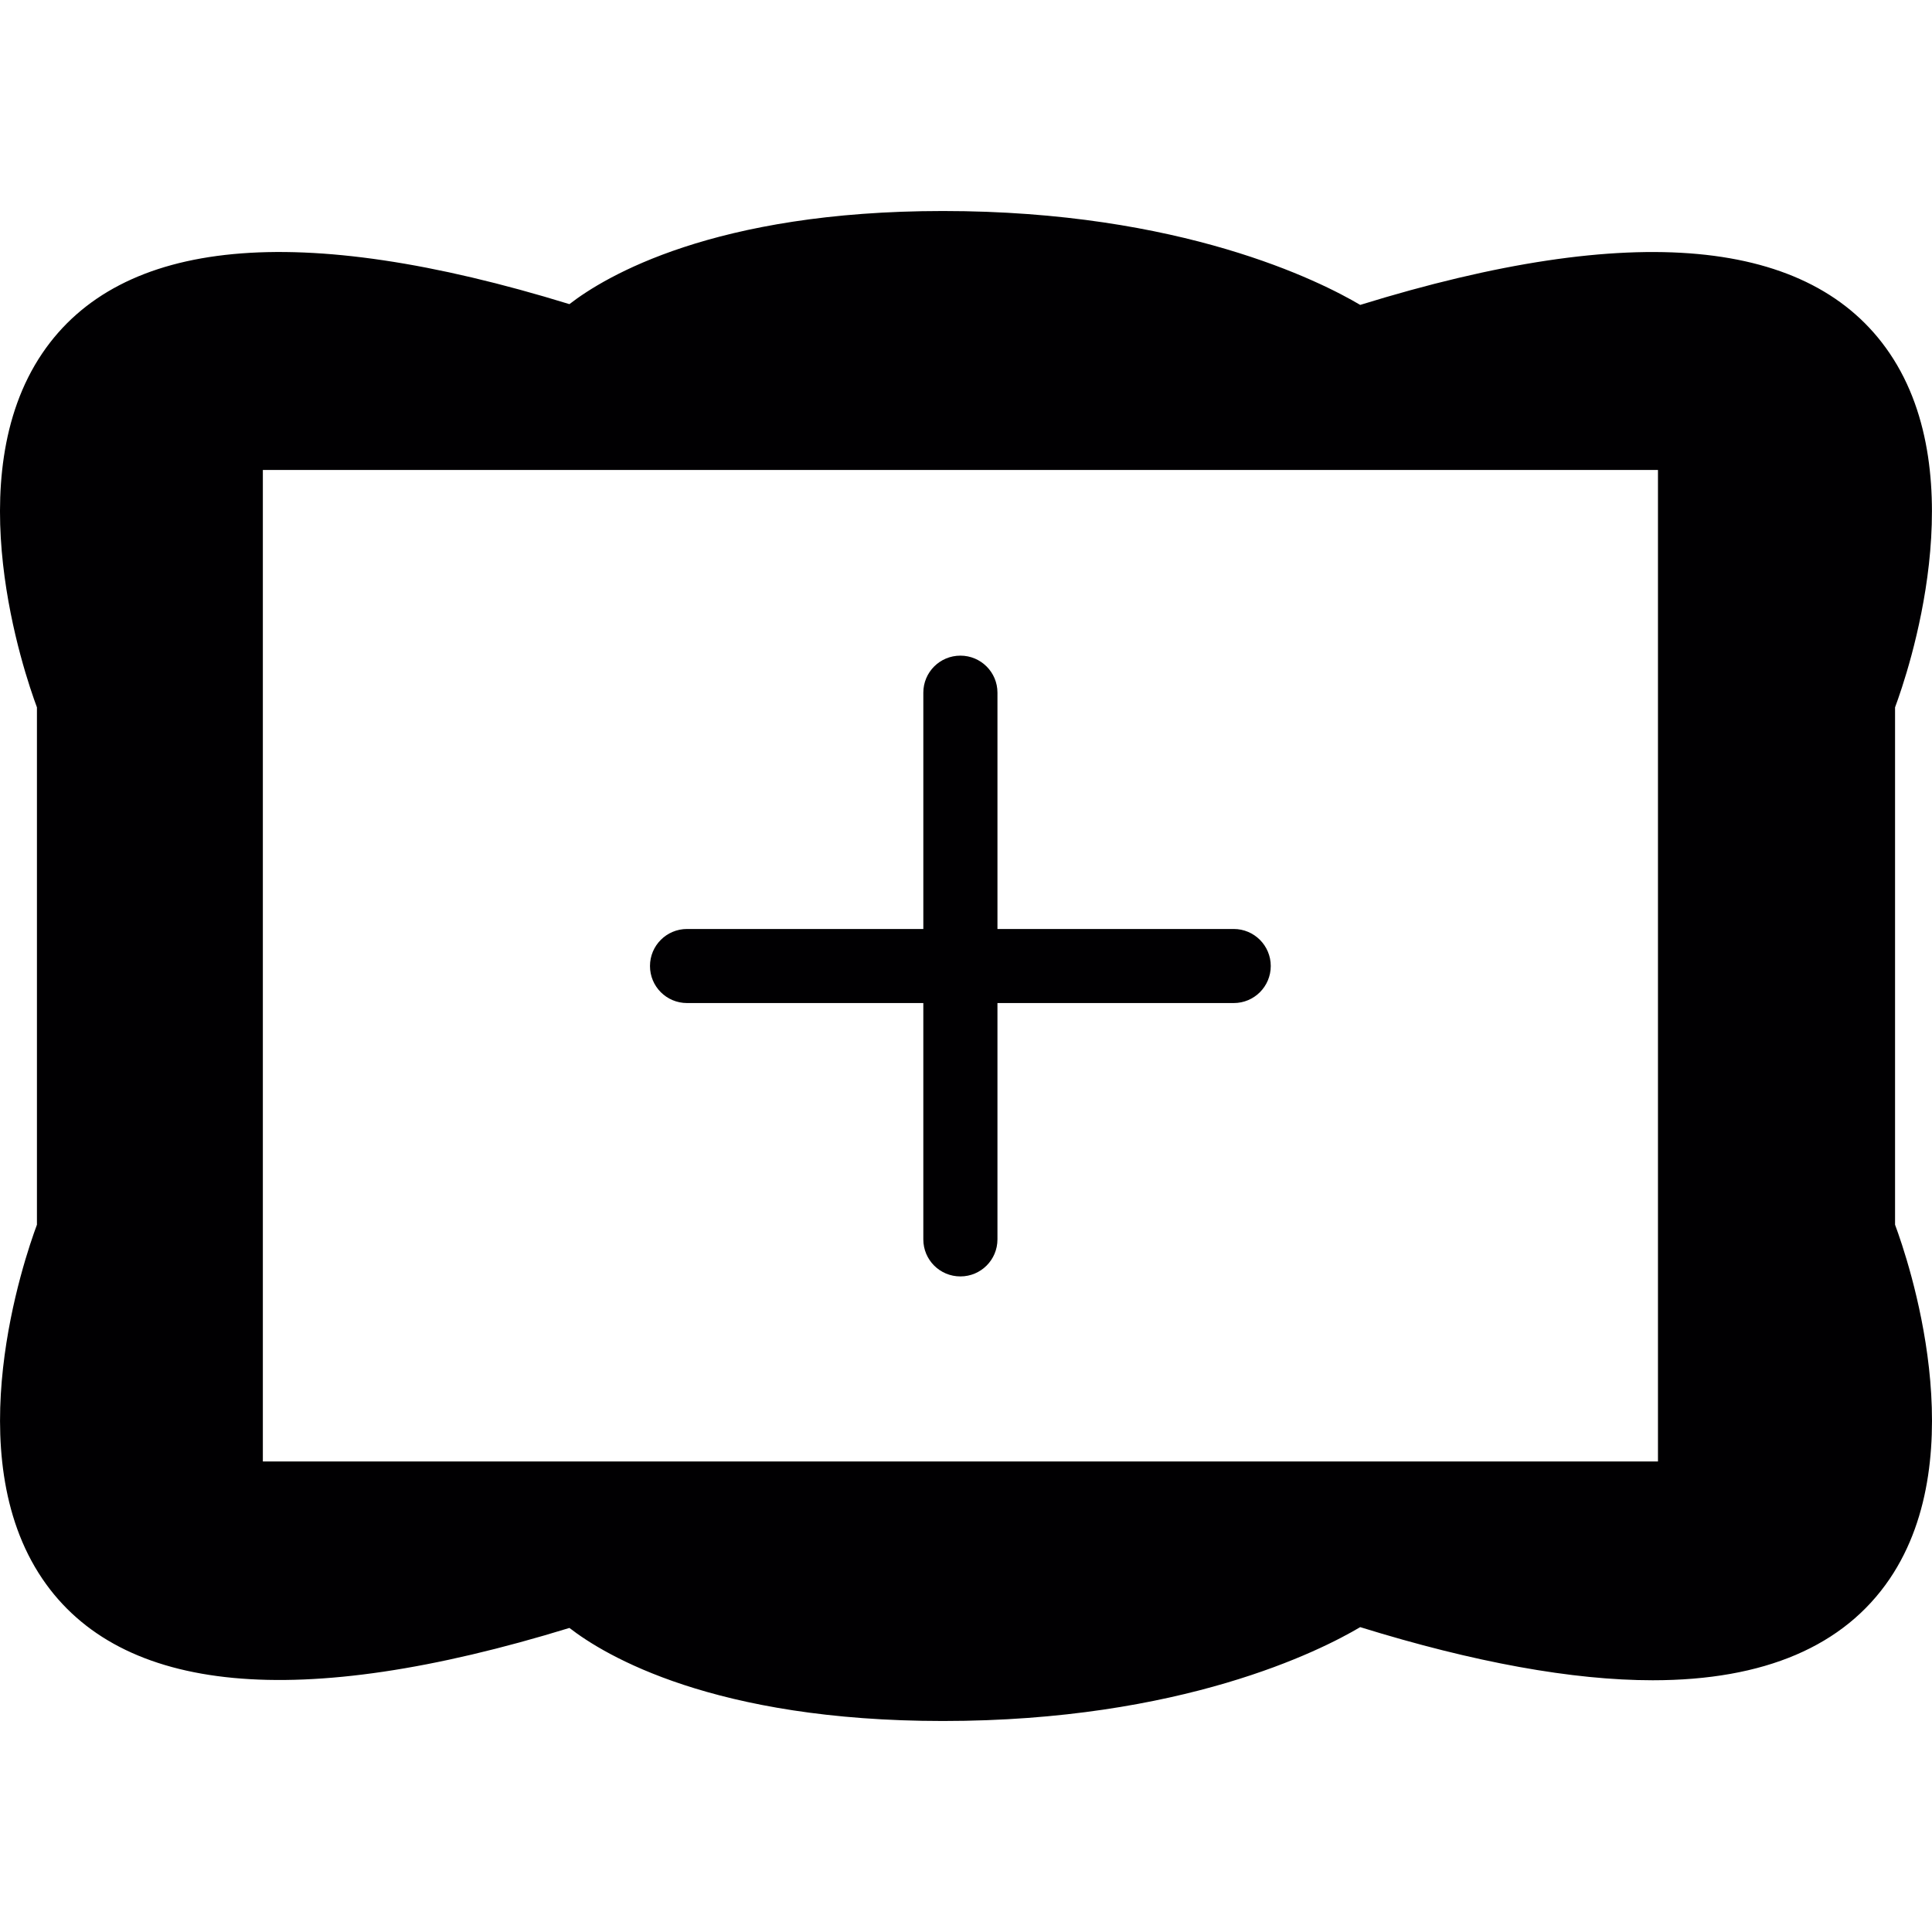
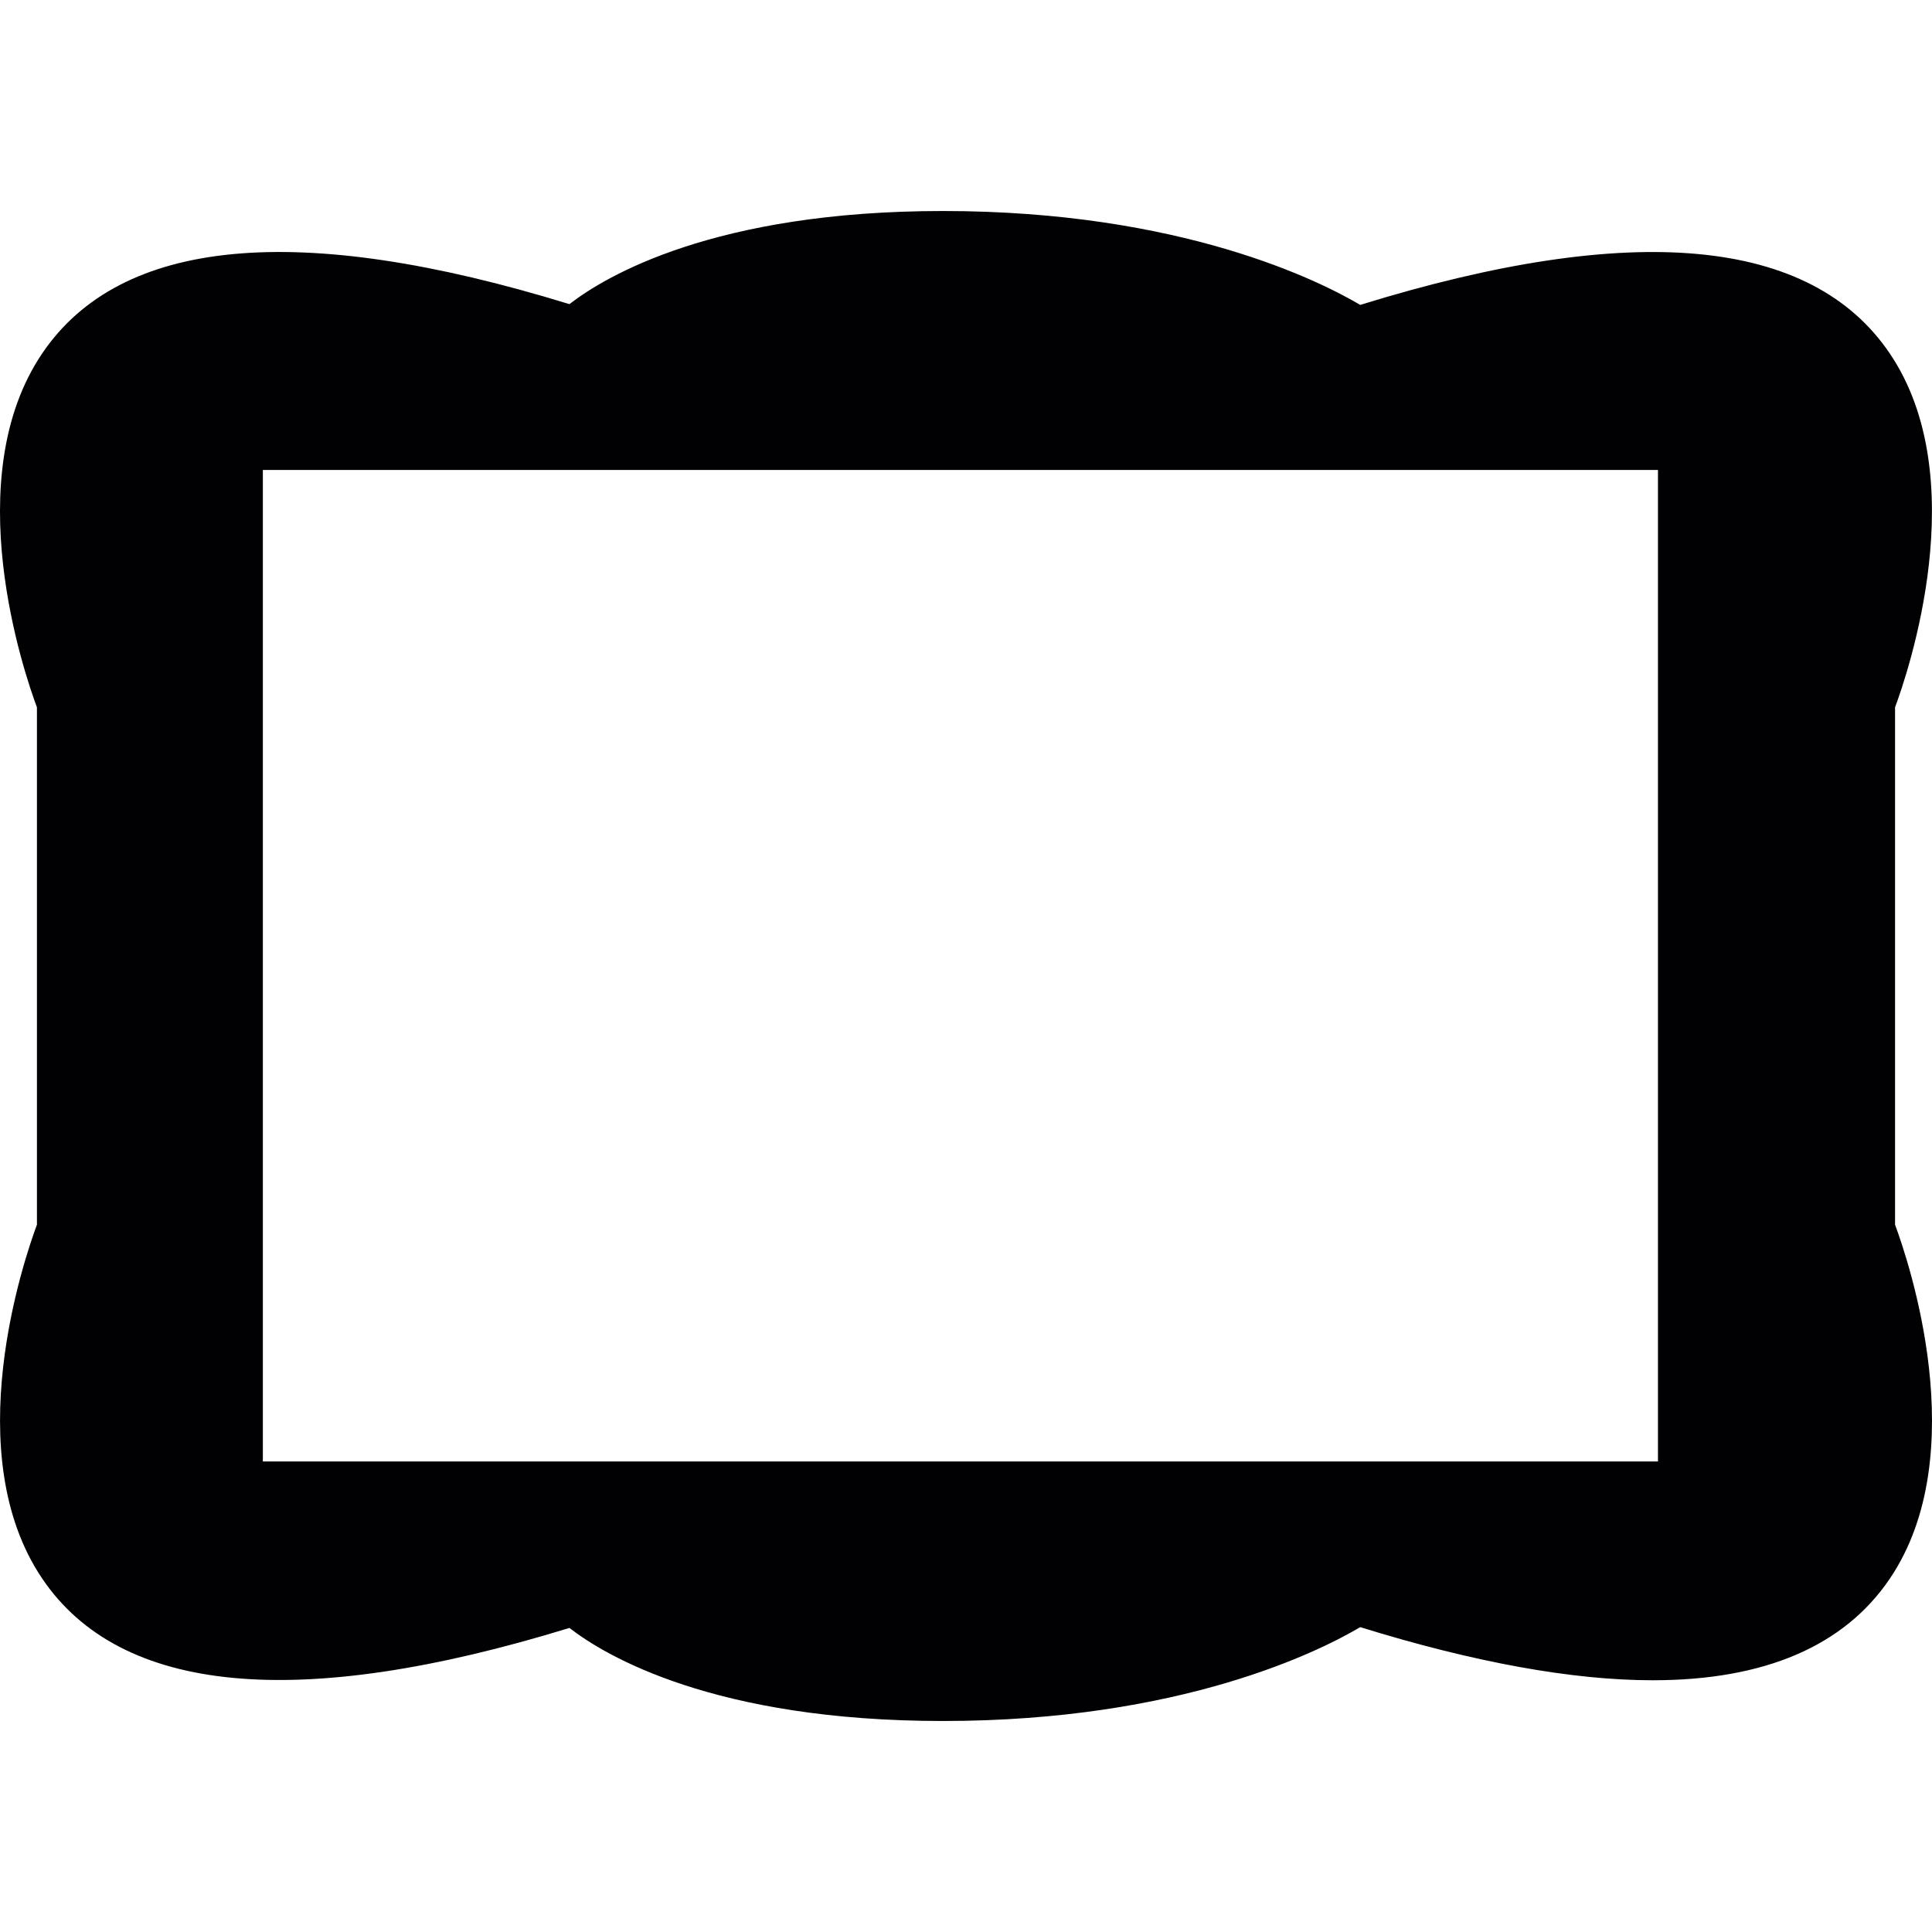
<svg xmlns="http://www.w3.org/2000/svg" height="800px" width="800px" version="1.1" id="Capa_1" viewBox="0 0 452.272 452.272" xml:space="preserve">
  <g>
    <g>
      <g>
        <path style="fill:#010002;" d="M443.623,286.702V165.586c3.024-8.137,18.549-53.665-1.276-82.903     c-18.354-27.076-60.054-31.067-123.928-11.307c-9.332-5.519-41.797-21.98-97.673-21.98c-53.657,0-79.115,15.347-87.447,21.801     C69.709,51.624,28.213,55.688,9.907,82.691c-19.817,29.247-4.292,74.75-1.26,82.895v121.116     c-3.032,8.137-18.549,53.649,1.276,82.895c18.289,26.987,59.794,31.035,123.376,11.494c8.324,6.454,33.79,21.785,87.447,21.785     c55.884,0,88.341-16.436,97.673-21.972c26.686,8.267,49.706,12.437,68.467,12.437c26.133,0,44.797-7.974,55.486-23.744     C462.181,340.351,446.655,294.839,443.623,286.702z M388.121,342.123H61.532V110.011h326.59V342.123z" />
      </g>
      <g>
-         <path style="fill:#010002;" d="M160.838,234.809h55.307v55.323c0,4.812,3.877,8.673,8.681,8.673c4.788,0,8.673-3.869,8.673-8.673     v-55.323h55.315c4.788,0,8.665-3.877,8.665-8.673c0-4.78-3.885-8.665-8.665-8.665H233.5v-55.323c0-4.788-3.885-8.665-8.673-8.665     c-4.812,0-8.681,3.877-8.681,8.665v55.323h-55.307c-4.812,0-8.681,3.885-8.681,8.665     C152.157,230.94,156.026,234.809,160.838,234.809z" />
-       </g>
+         </g>
    </g>
  </g>
</svg>